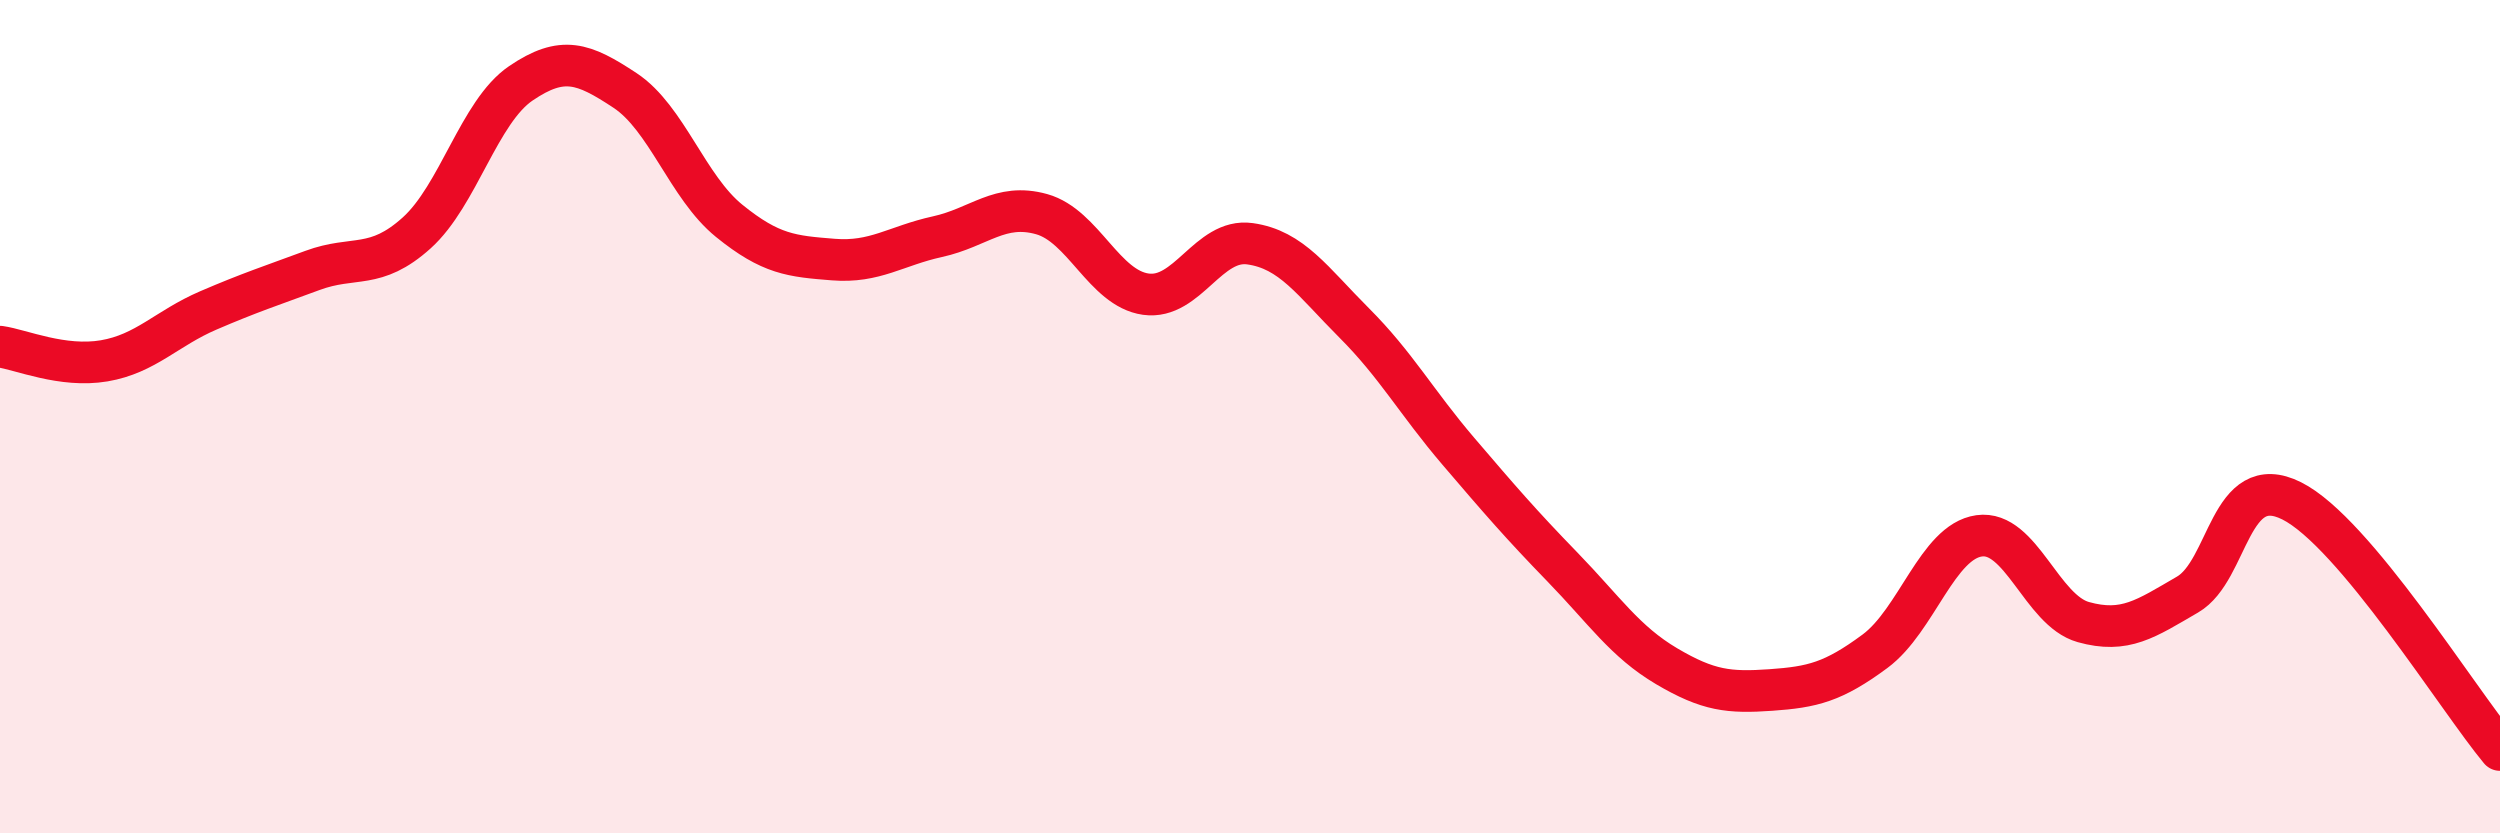
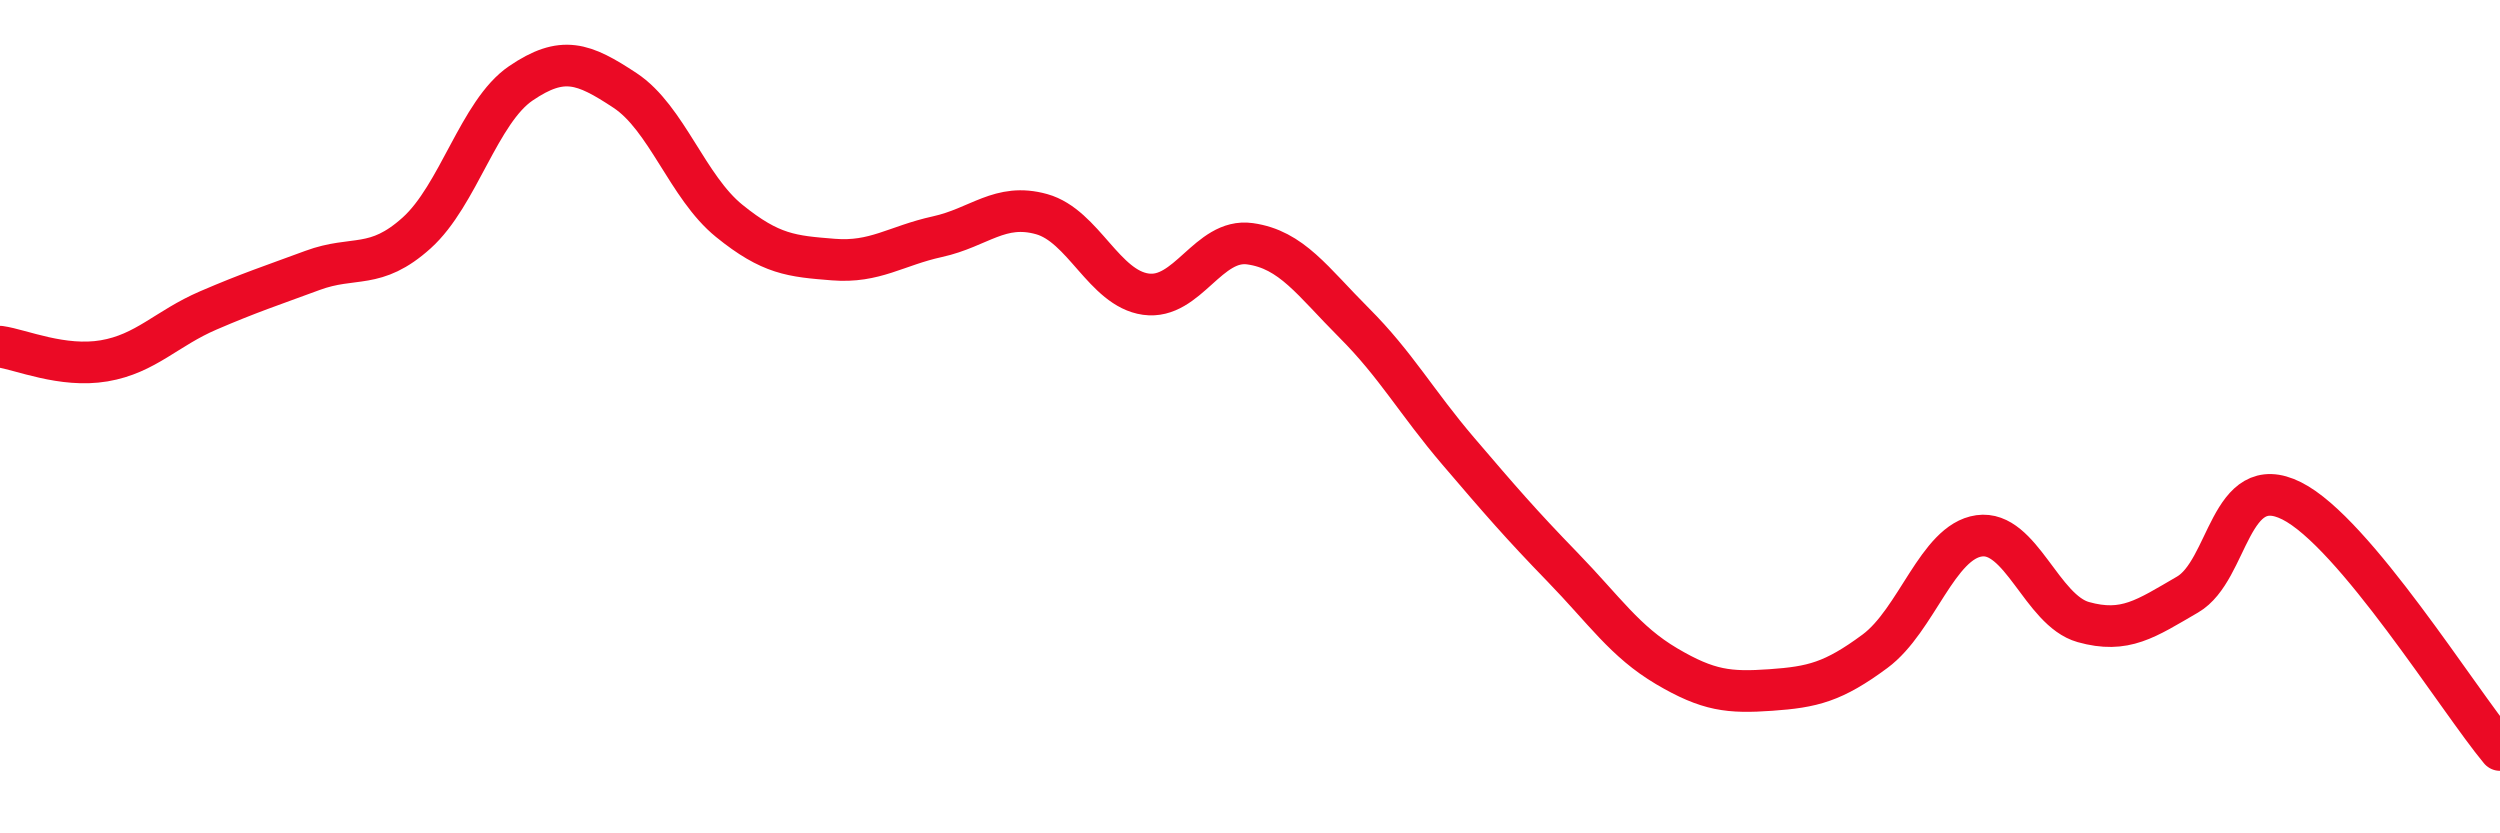
<svg xmlns="http://www.w3.org/2000/svg" width="60" height="20" viewBox="0 0 60 20">
-   <path d="M 0,8.32 C 0.5,8.39 1.5,8.83 2.5,8.66 C 3.5,8.49 4,7.88 5,7.45 C 6,7.02 6.5,6.86 7.5,6.49 C 8.5,6.12 9,6.49 10,5.59 C 11,4.69 11.5,2.68 12.5,2 C 13.5,1.32 14,1.51 15,2.17 C 16,2.83 16.5,4.49 17.5,5.3 C 18.5,6.11 19,6.15 20,6.23 C 21,6.31 21.5,5.9 22.5,5.68 C 23.5,5.46 24,4.86 25,5.14 C 26,5.42 26.5,6.92 27.5,7.06 C 28.5,7.2 29,5.71 30,5.85 C 31,5.99 31.5,6.75 32.5,7.75 C 33.5,8.75 34,9.66 35,10.83 C 36,12 36.5,12.58 37.5,13.61 C 38.5,14.64 39,15.4 40,15.99 C 41,16.58 41.5,16.63 42.5,16.56 C 43.5,16.49 44,16.37 45,15.63 C 46,14.89 46.5,13 47.5,12.86 C 48.5,12.72 49,14.65 50,14.93 C 51,15.21 51.5,14.85 52.5,14.27 C 53.5,13.69 53.5,11.27 55,12.02 C 56.5,12.77 59,16.8 60,18L60 20L0 20Z" fill="#EB0A25" opacity="0.1" stroke-linecap="round" stroke-linejoin="round" />
  <path d="M 0,8.32 C 0.5,8.39 1.5,8.83 2.5,8.66 C 3.5,8.49 4,7.88 5,7.45 C 6,7.02 6.5,6.86 7.5,6.49 C 8.5,6.12 9,6.49 10,5.59 C 11,4.69 11.5,2.68 12.5,2 C 13.5,1.32 14,1.51 15,2.17 C 16,2.83 16.5,4.49 17.5,5.3 C 18.5,6.11 19,6.15 20,6.23 C 21,6.31 21.5,5.9 22.5,5.68 C 23.5,5.46 24,4.86 25,5.14 C 26,5.42 26.5,6.92 27.5,7.06 C 28.5,7.2 29,5.71 30,5.85 C 31,5.99 31.5,6.75 32.5,7.75 C 33.5,8.75 34,9.66 35,10.83 C 36,12 36.5,12.58 37.5,13.61 C 38.5,14.64 39,15.4 40,15.99 C 41,16.58 41.5,16.63 42.5,16.56 C 43.5,16.49 44,16.37 45,15.63 C 46,14.89 46.5,13 47.5,12.86 C 48.5,12.72 49,14.65 50,14.93 C 51,15.21 51.5,14.85 52.5,14.27 C 53.5,13.69 53.5,11.27 55,12.02 C 56.5,12.77 59,16.8 60,18" stroke="#EB0A25" stroke-width="1" fill="none" stroke-linecap="round" stroke-linejoin="round" />
</svg>